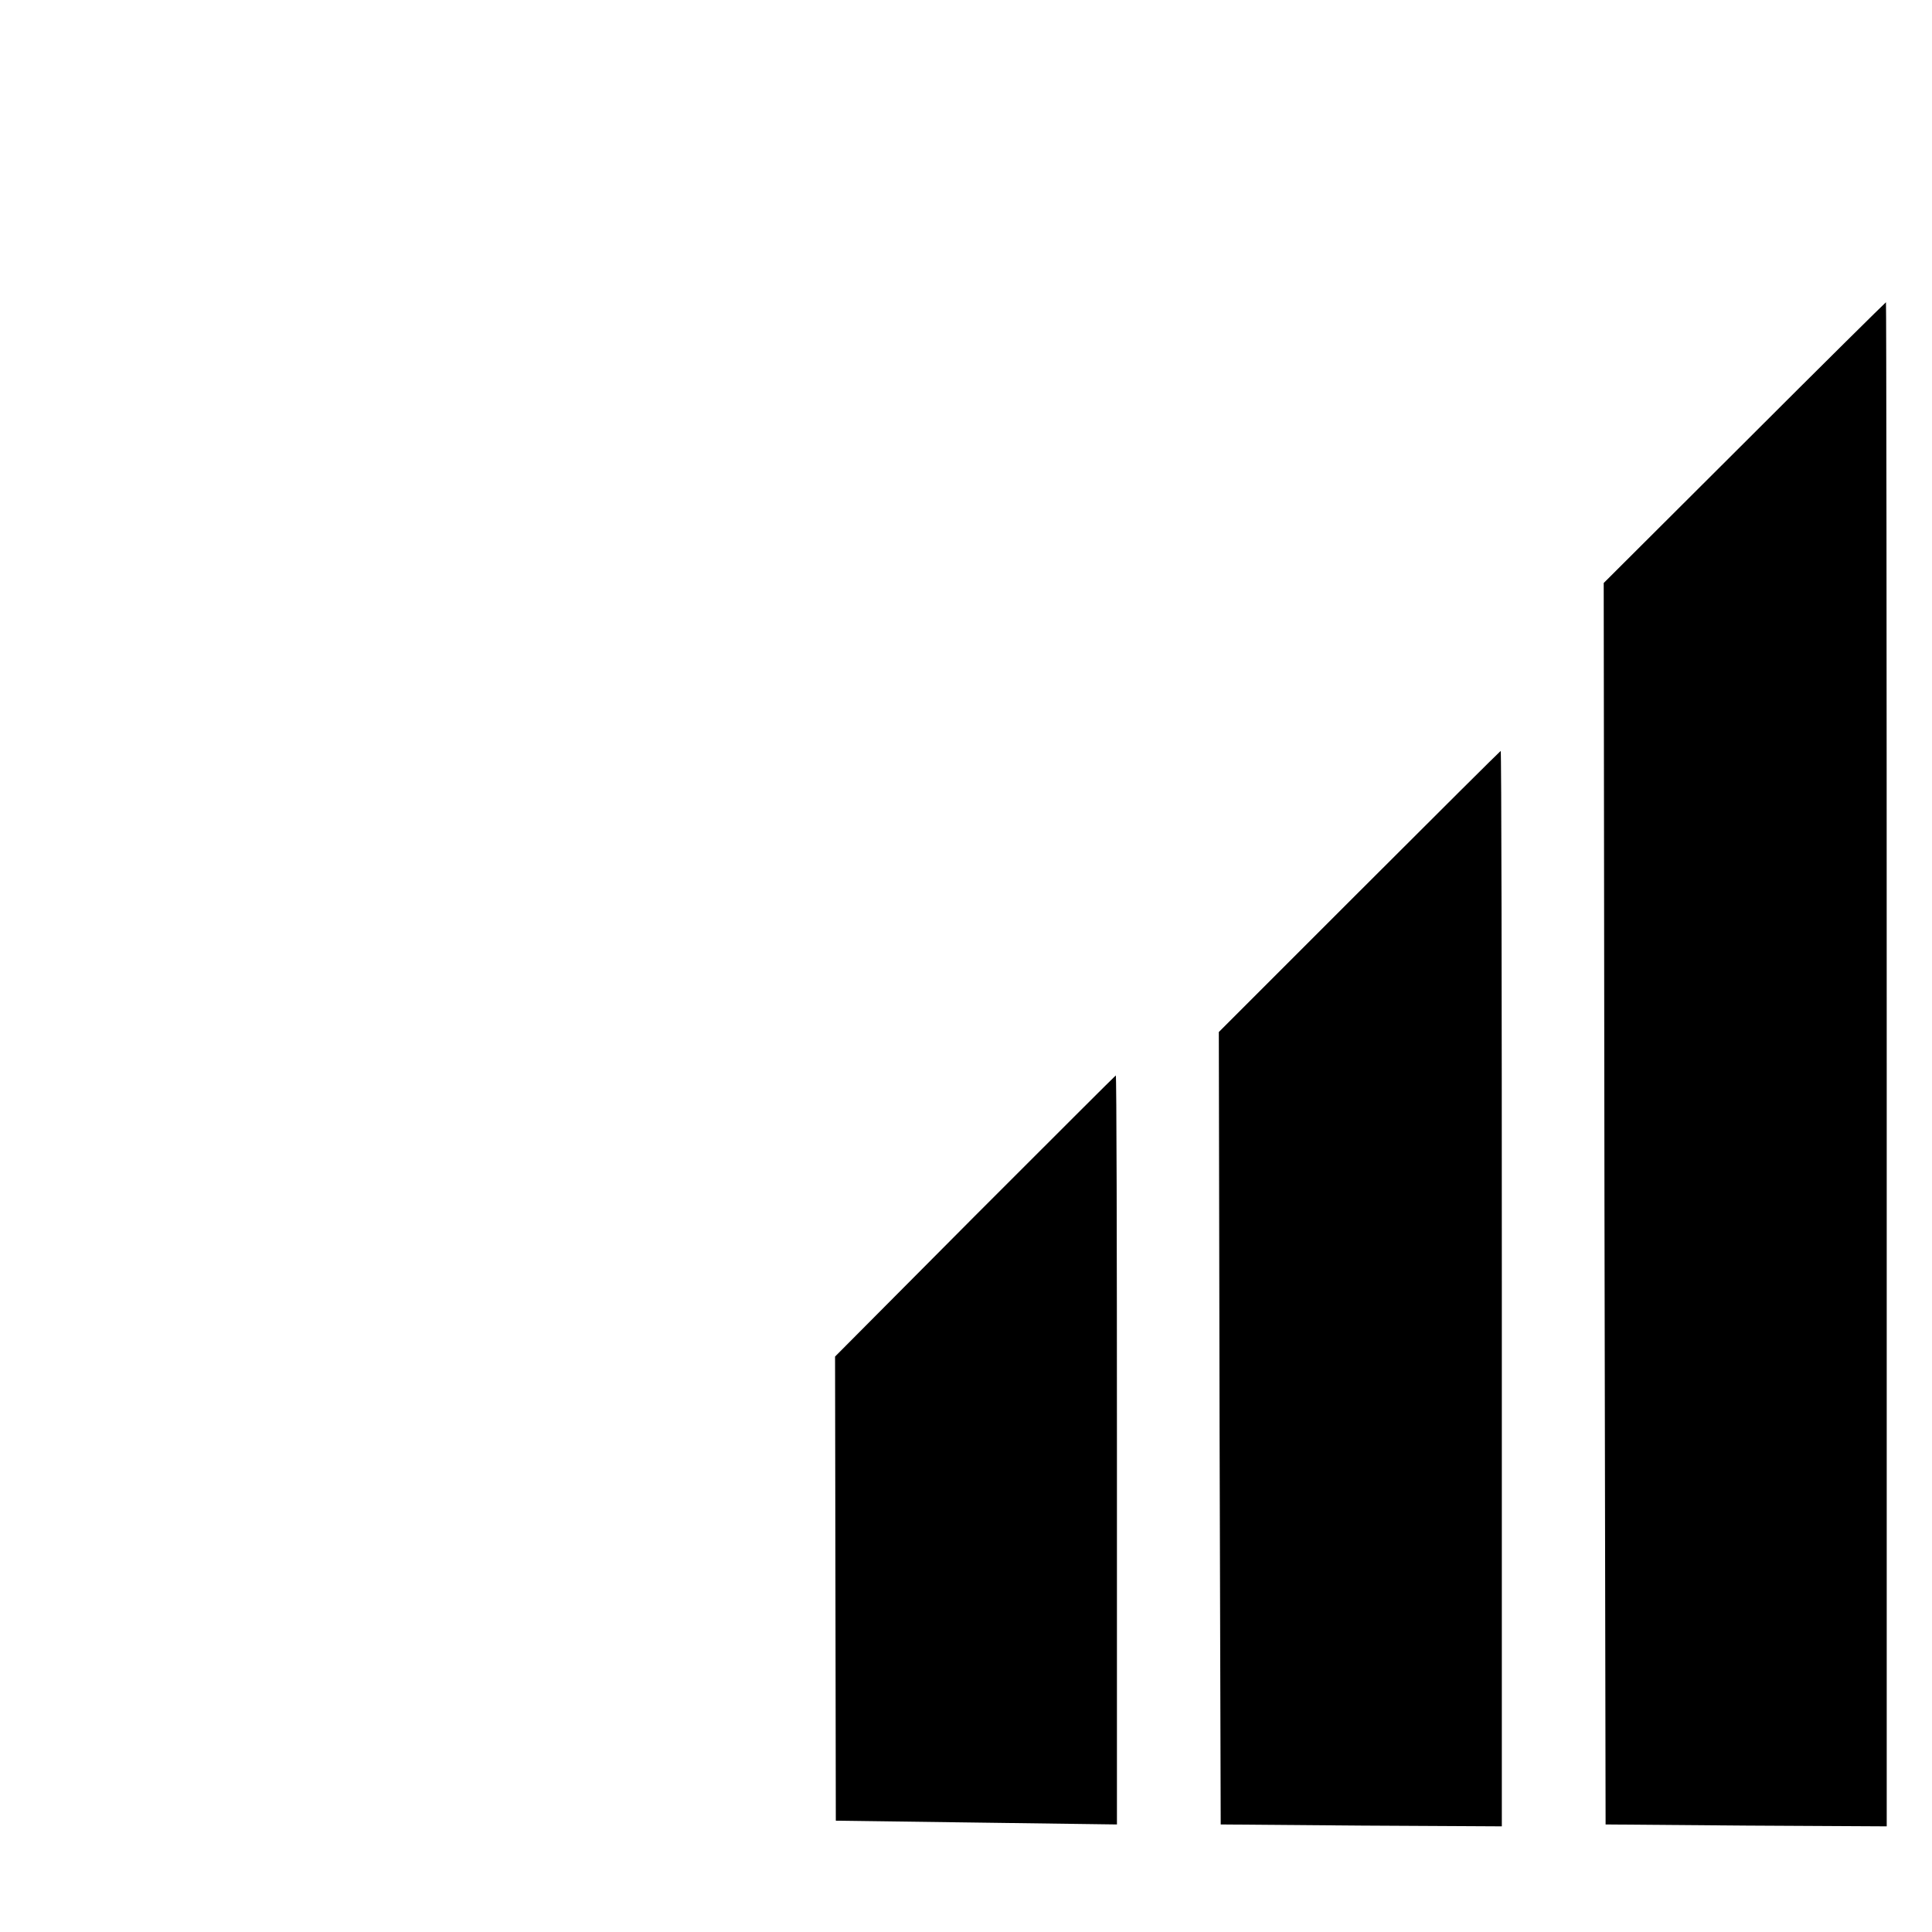
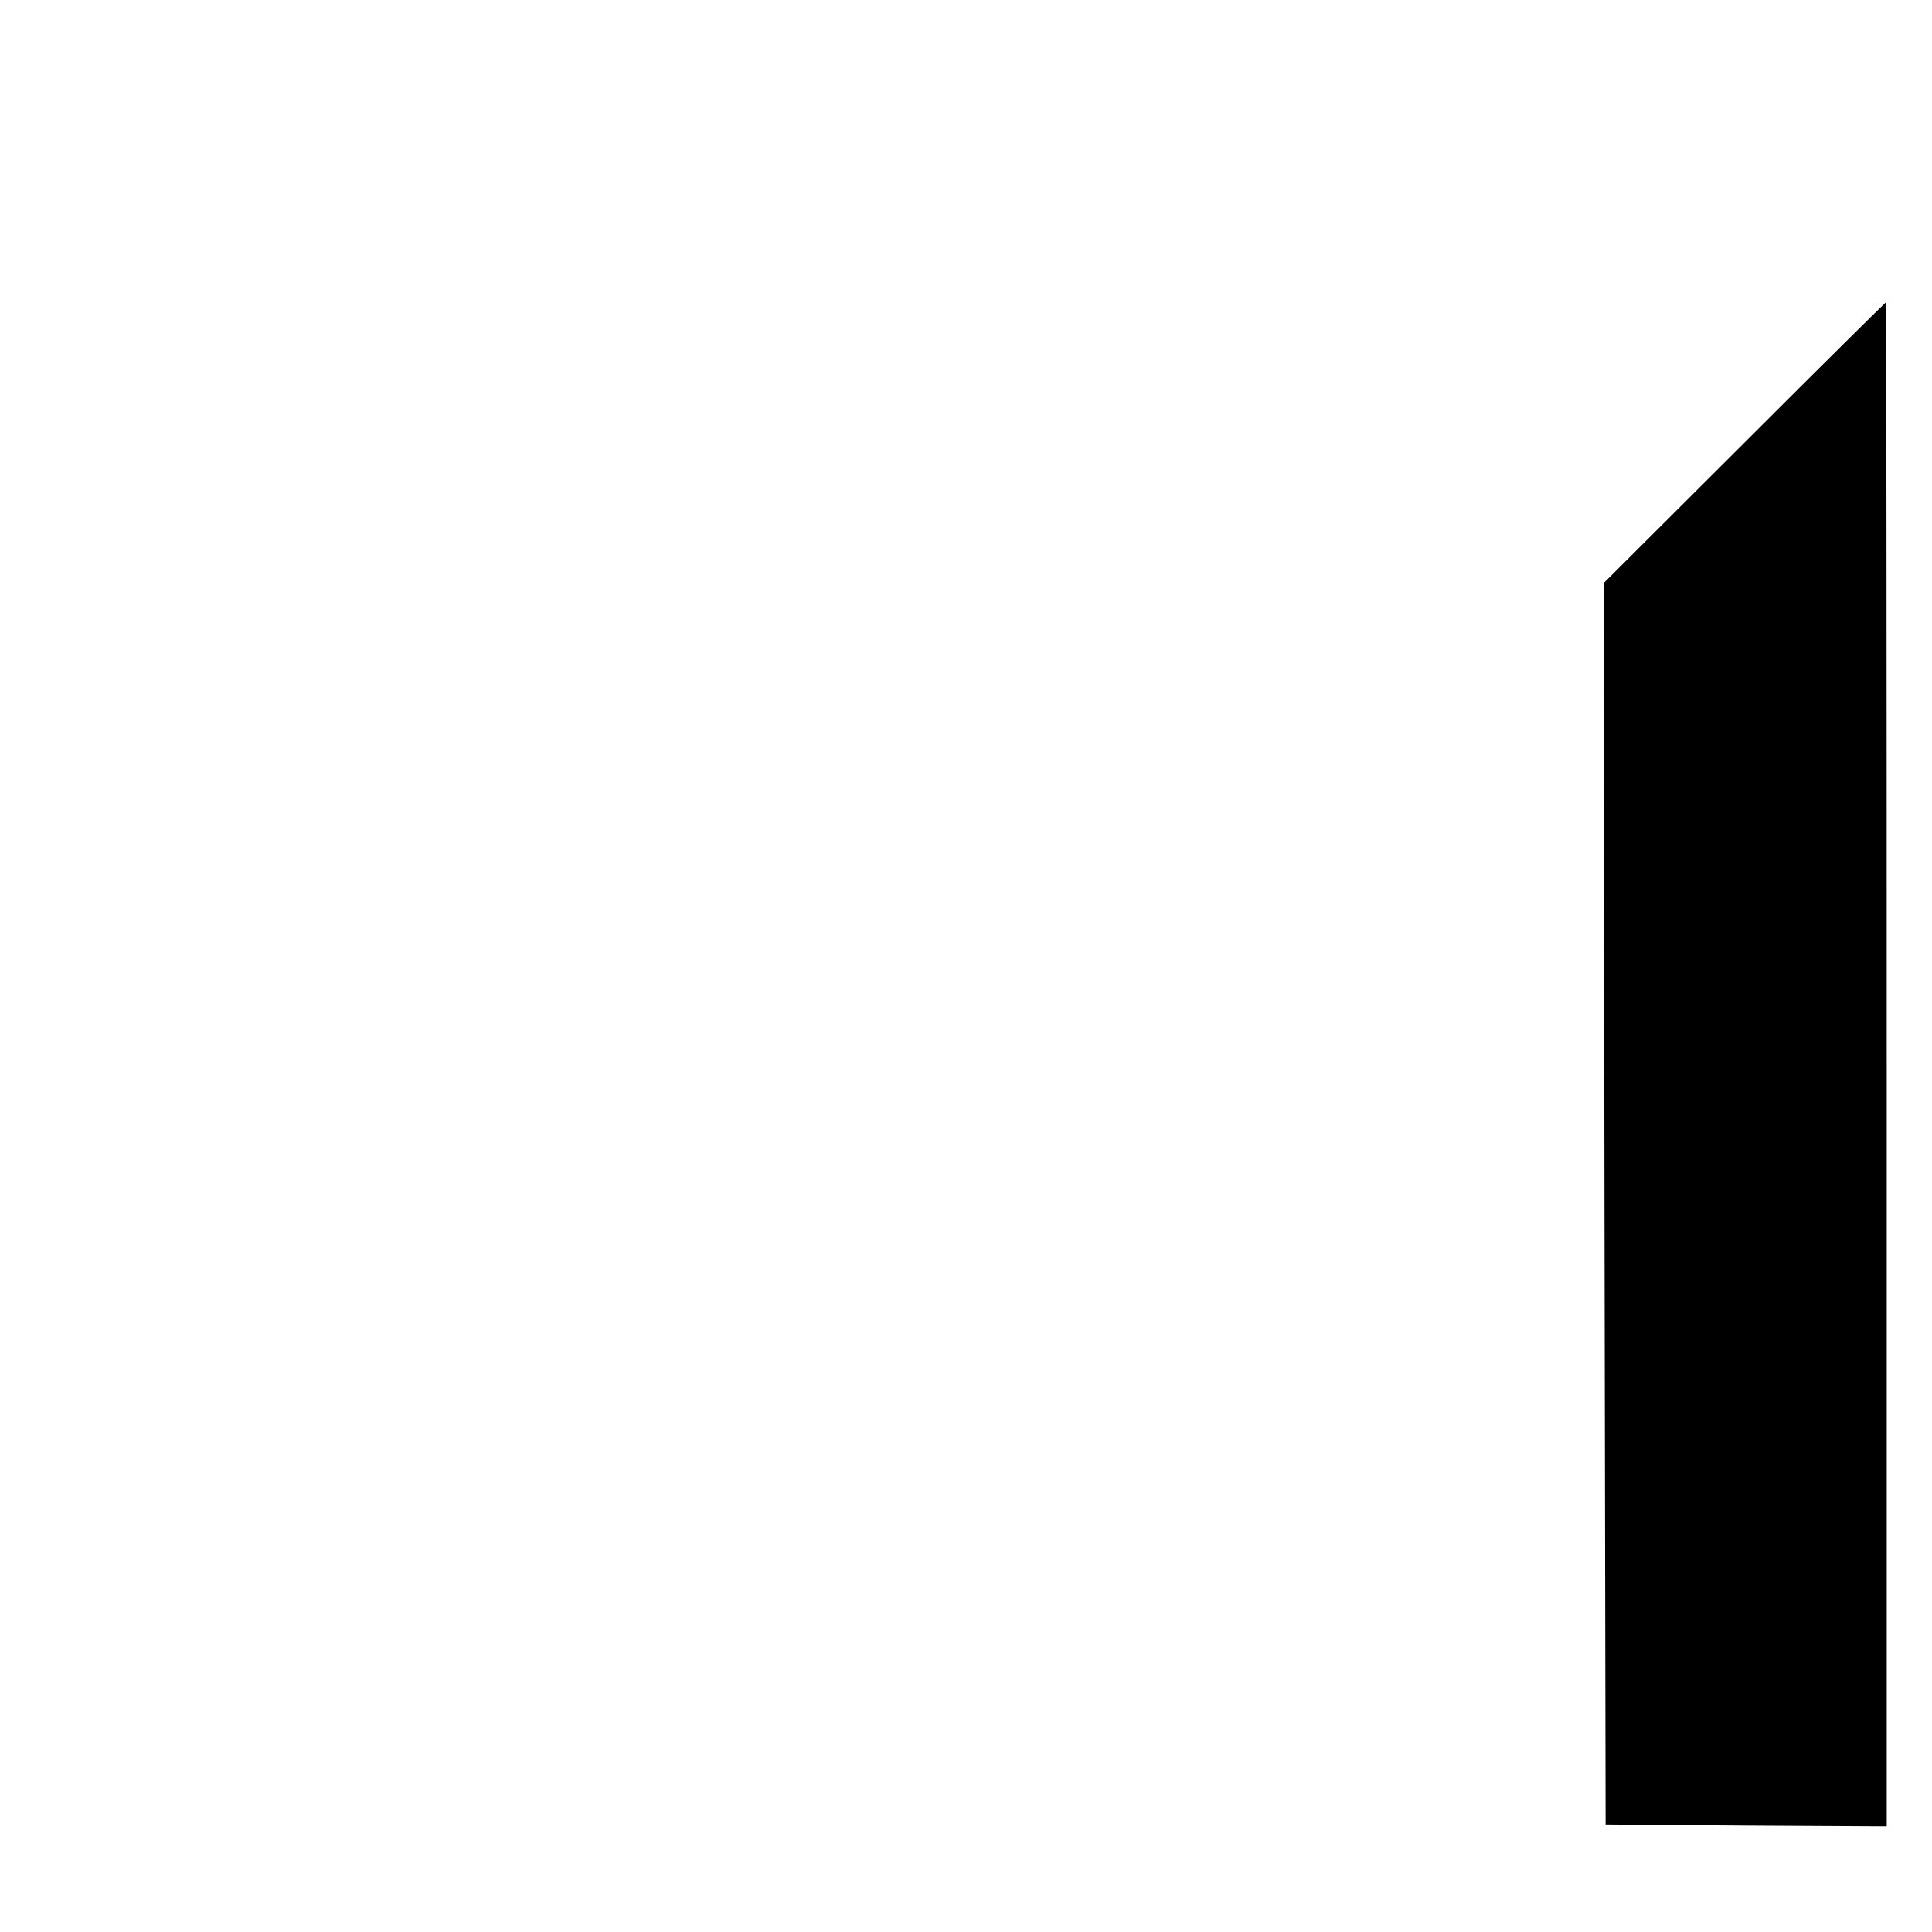
<svg xmlns="http://www.w3.org/2000/svg" version="1.0" width="512pt" height="512pt" viewBox="0 0 512 512">
  <g transform="translate(0,512) scale(0.1,-0.1)" fill="#000" stroke="none">
    <path d="M4622 3946l-372-371 2-1645 3-1645 373-3 372-2v2020c0 1111-1 2019-2 2019-2-1-171-168-376-373z" />
-     <path d="M3602 2757l-372-372 2-1050 3-1050 373-3 372-2v1425c0 784-1 1425-3 1425-1 0-170-168-375-373z" />
-     <path d="M2584 1898l-371-373 1-615 1-615 373-5 372-5v993c0 545-1 992-3 992-1 0-169-168-373-372z" />
  </g>
</svg>